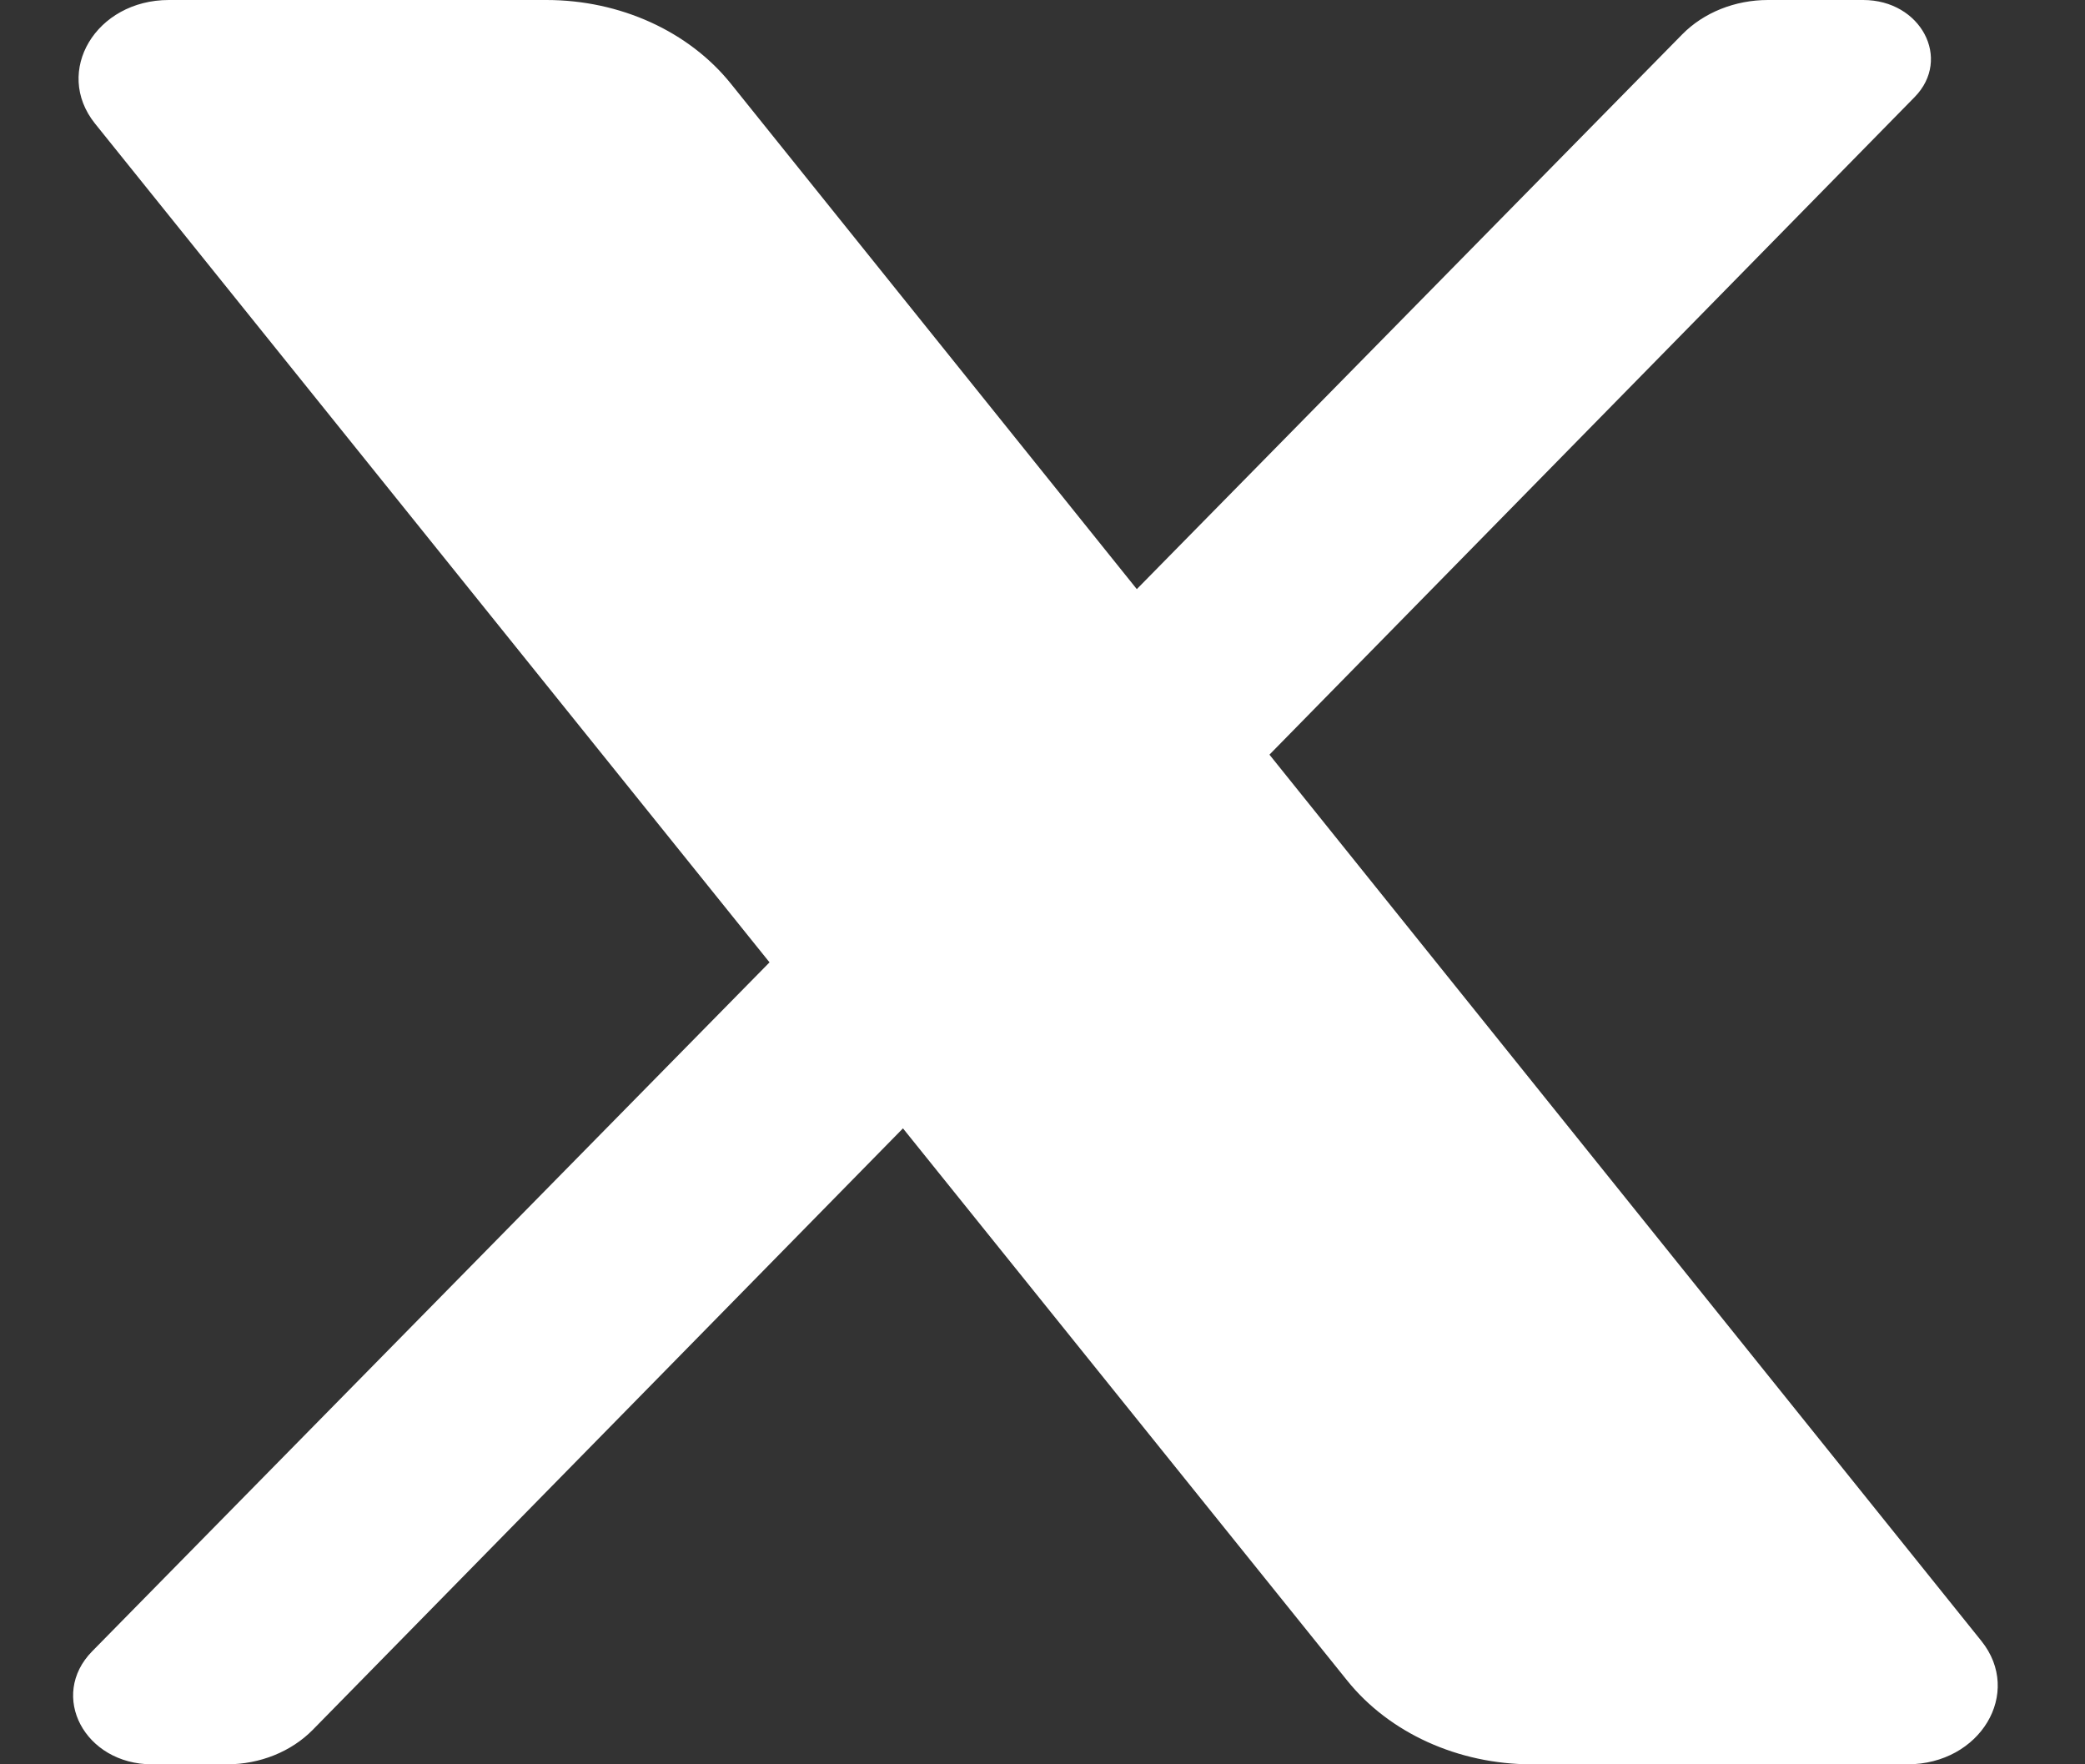
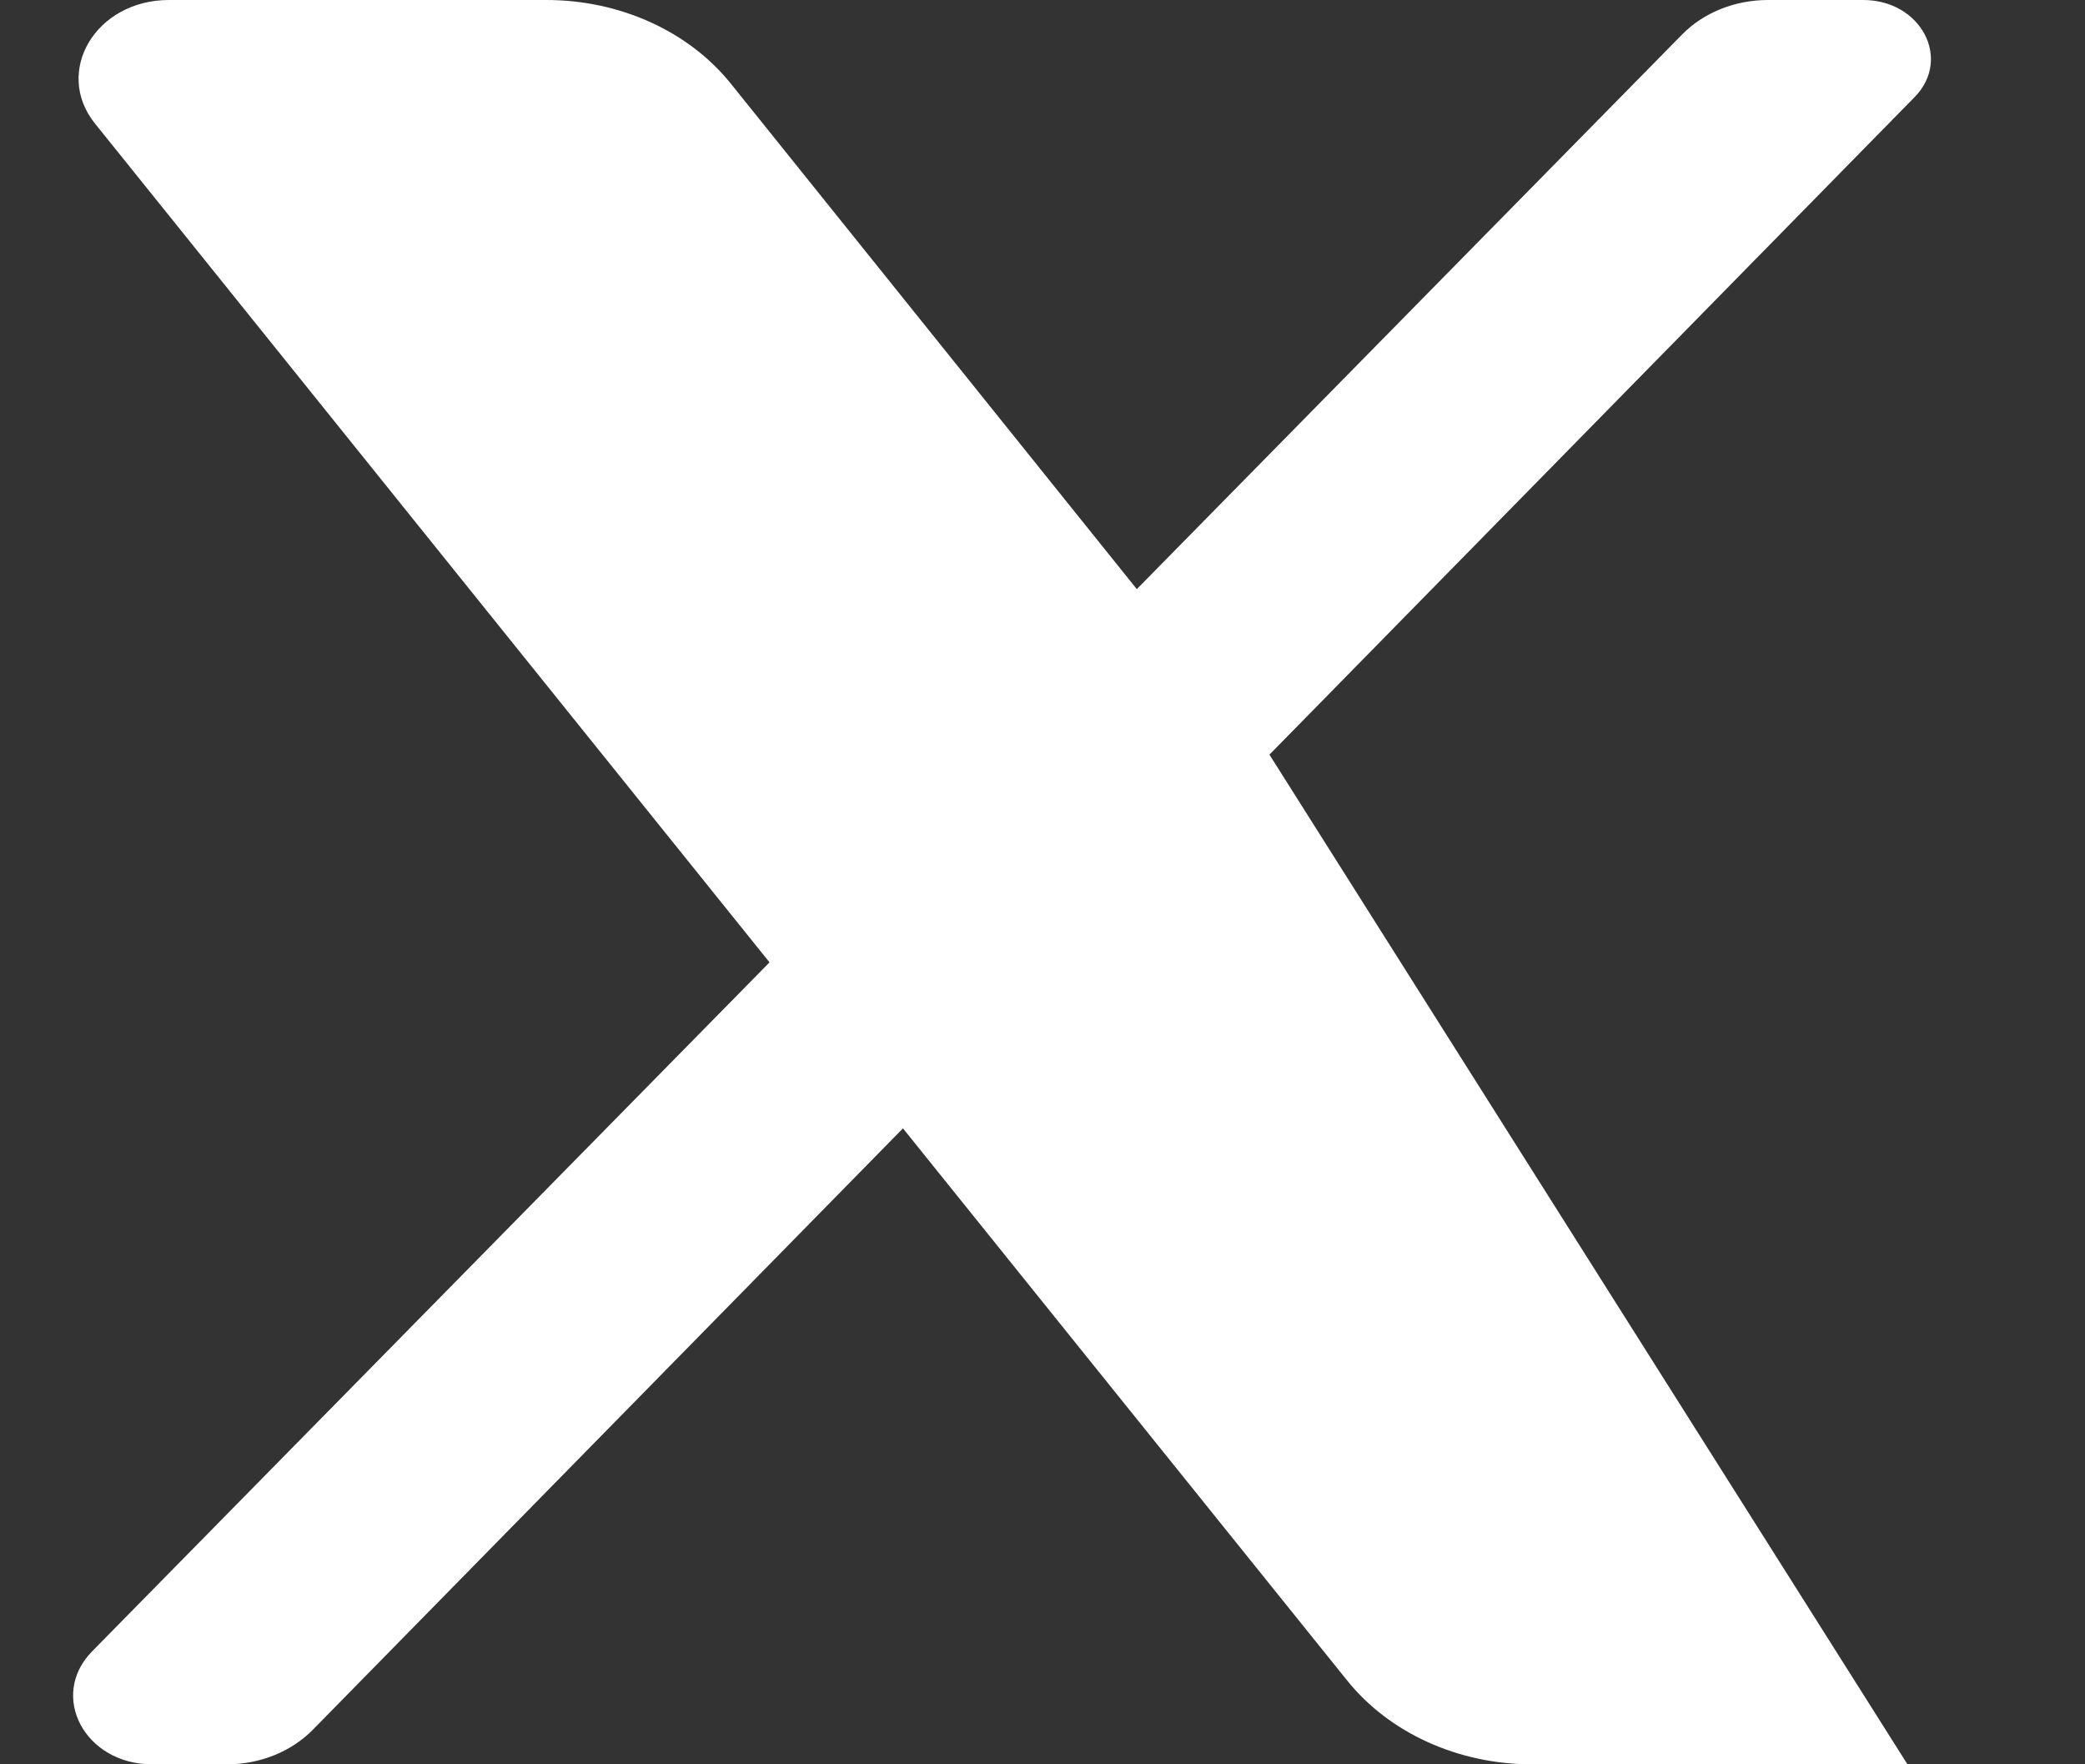
<svg xmlns="http://www.w3.org/2000/svg" width="13" height="11" viewBox="0 0 13 11" fill="none">
  <rect x="0" y="0" width="13" height="11" fill="#333333" stroke="none" />
-   <path d="M1.053 0C0.598 0 0.332 0.445 0.592 0.77L4.798 6L0.575 10.295C0.302 10.572 0.528 11 0.948 11H1.415C1.621 11 1.816 10.921 1.95 10.785L5.63 7.035L8.4 10.478C8.663 10.805 9.093 11 9.551 11H11.893C12.347 11 12.614 10.555 12.354 10.231L7.915 4.705L11.938 0.605C12.171 0.367 11.977 0 11.617 0H11.023C10.818 0 10.623 0.078 10.489 0.214L7.088 3.673L4.558 0.523C4.295 0.195 3.866 0 3.407 0H1.053Z" fill="white" />
+   <path d="M1.053 0C0.598 0 0.332 0.445 0.592 0.77L4.798 6L0.575 10.295C0.302 10.572 0.528 11 0.948 11H1.415C1.621 11 1.816 10.921 1.95 10.785L5.63 7.035L8.4 10.478C8.663 10.805 9.093 11 9.551 11H11.893L7.915 4.705L11.938 0.605C12.171 0.367 11.977 0 11.617 0H11.023C10.818 0 10.623 0.078 10.489 0.214L7.088 3.673L4.558 0.523C4.295 0.195 3.866 0 3.407 0H1.053Z" fill="white" />
</svg>